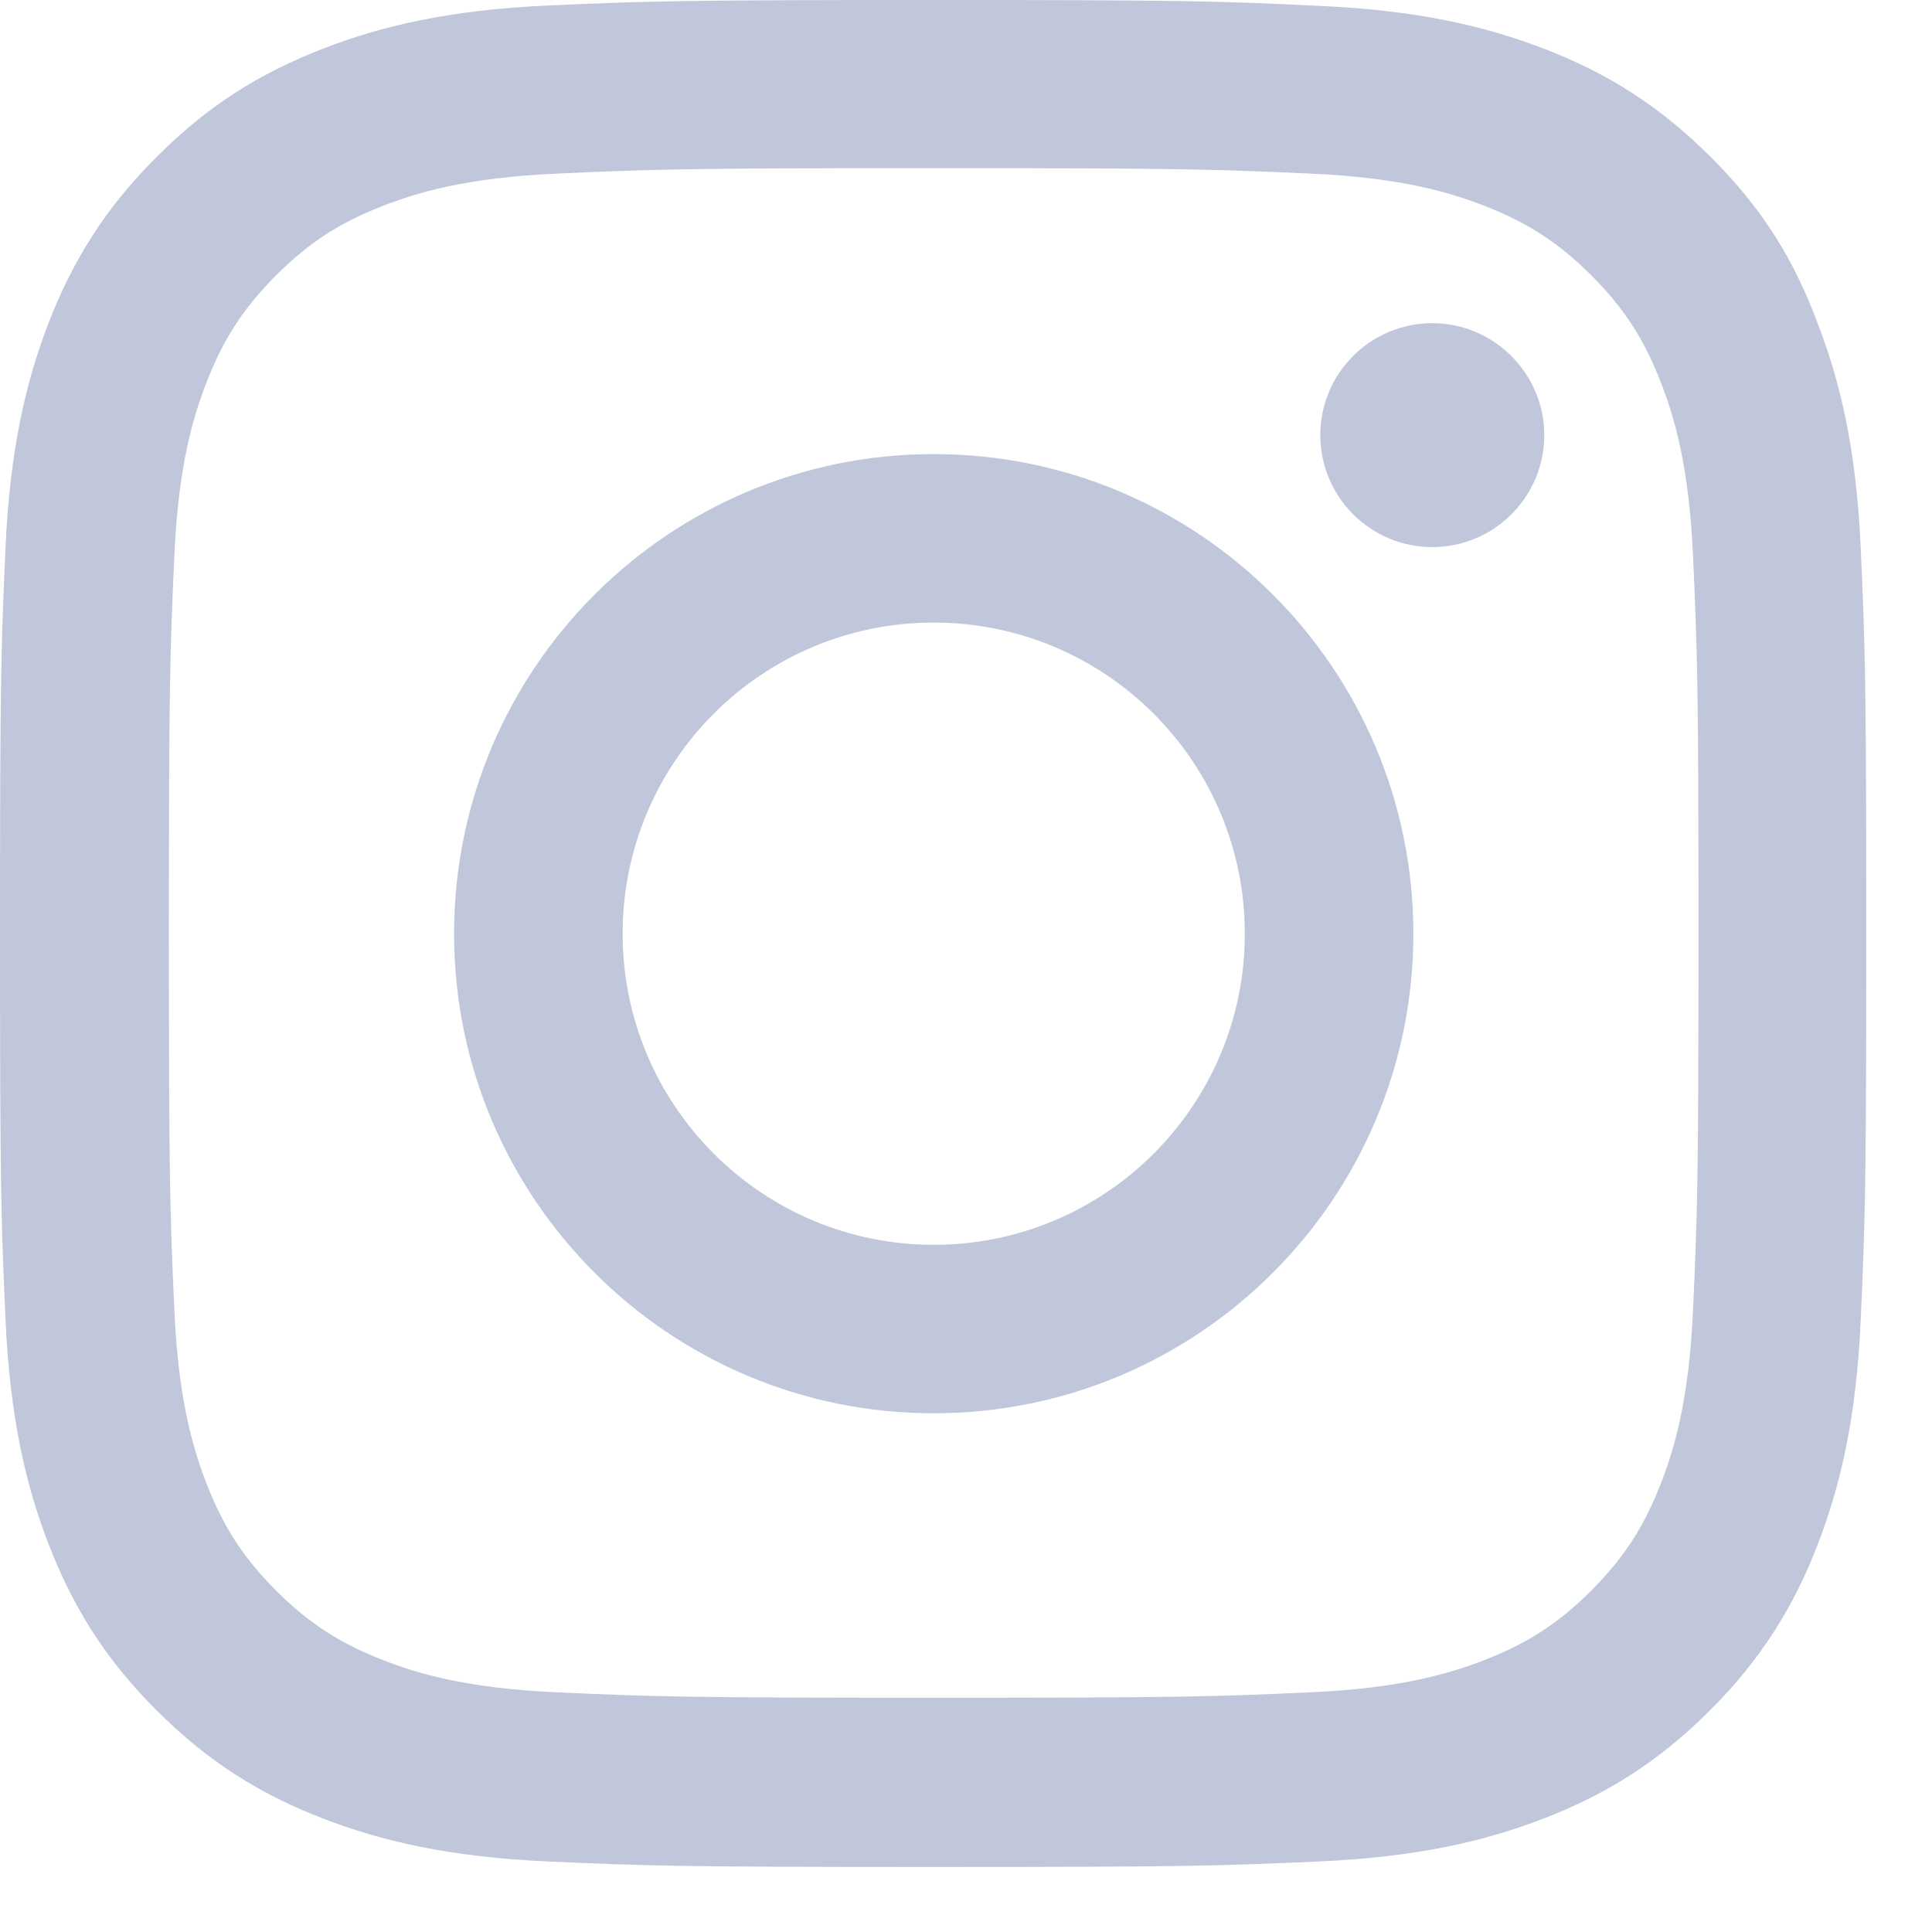
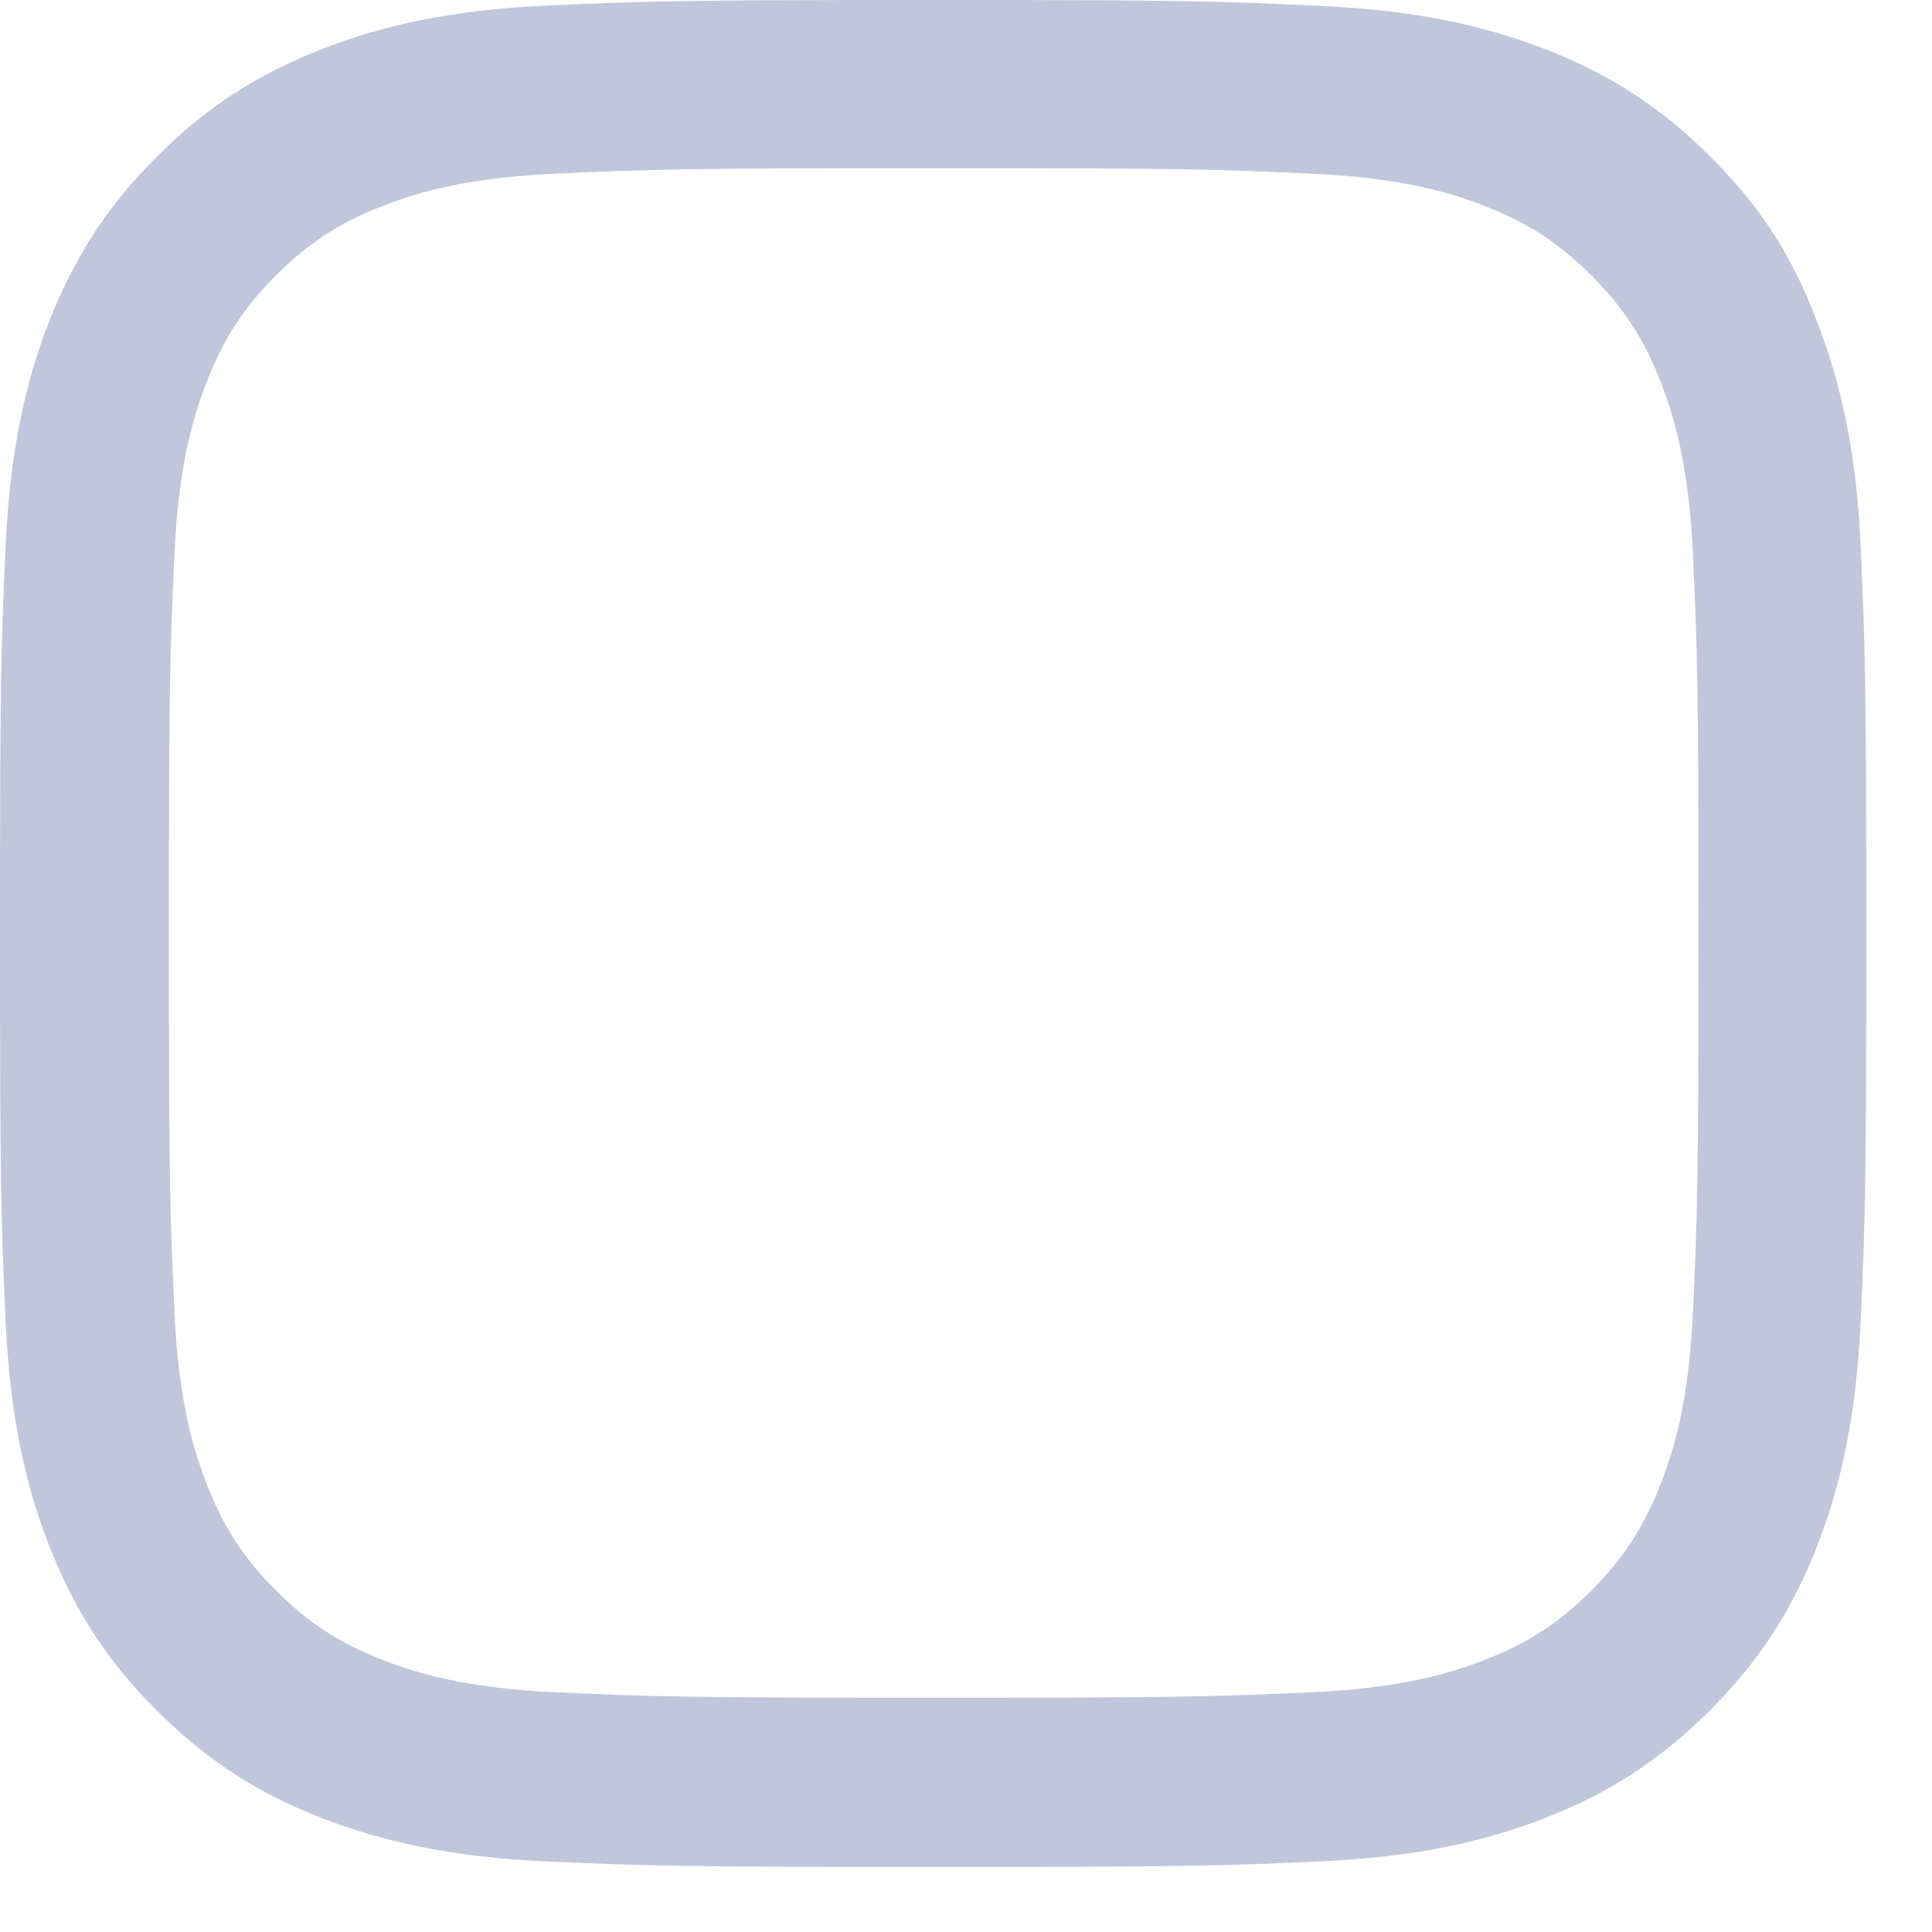
<svg xmlns="http://www.w3.org/2000/svg" width="29" height="29" viewBox="0 0 29 29" fill="none">
  <path d="M14.015 2.524C17.759 2.524 18.203 2.54 19.675 2.606C21.044 2.666 21.783 2.896 22.276 3.088C22.927 3.339 23.398 3.646 23.886 4.133C24.378 4.626 24.679 5.091 24.931 5.743C25.123 6.236 25.353 6.98 25.413 8.343C25.479 9.821 25.495 10.265 25.495 14.004C25.495 17.748 25.479 18.192 25.413 19.665C25.353 21.033 25.123 21.772 24.931 22.265C24.679 22.916 24.373 23.387 23.886 23.875C23.393 24.367 22.927 24.668 22.276 24.92C21.783 25.112 21.039 25.342 19.675 25.402C18.197 25.468 17.754 25.484 14.015 25.484C10.27 25.484 9.827 25.468 8.354 25.402C6.986 25.342 6.246 25.112 5.754 24.92C5.102 24.668 4.631 24.362 4.144 23.875C3.652 23.382 3.35 22.916 3.099 22.265C2.907 21.772 2.677 21.028 2.617 19.665C2.551 18.186 2.535 17.743 2.535 14.004C2.535 10.259 2.551 9.816 2.617 8.343C2.677 6.975 2.907 6.236 3.099 5.743C3.35 5.091 3.657 4.621 4.144 4.133C4.637 3.641 5.102 3.339 5.754 3.088C6.246 2.896 6.991 2.666 8.354 2.606C9.827 2.54 10.27 2.524 14.015 2.524ZM14.015 0C10.21 0 9.734 0.016 8.239 0.082C6.75 0.148 5.726 0.389 4.84 0.734C3.914 1.095 3.131 1.571 2.354 2.354C1.571 3.131 1.095 3.914 0.734 4.834C0.389 5.726 0.148 6.745 0.082 8.234C0.016 9.734 0 10.21 0 14.015C0 17.82 0.016 18.296 0.082 19.791C0.148 21.28 0.389 22.303 0.734 23.19C1.095 24.115 1.571 24.898 2.354 25.676C3.131 26.453 3.914 26.935 4.834 27.291C5.726 27.636 6.745 27.876 8.234 27.942C9.728 28.008 10.205 28.024 14.009 28.024C17.814 28.024 18.291 28.008 19.785 27.942C21.274 27.876 22.298 27.636 23.185 27.291C24.105 26.935 24.887 26.453 25.665 25.676C26.442 24.898 26.924 24.115 27.28 23.196C27.625 22.303 27.866 21.285 27.931 19.796C27.997 18.301 28.013 17.825 28.013 14.02C28.013 10.216 27.997 9.739 27.931 8.245C27.866 6.756 27.625 5.732 27.28 4.845C26.935 3.914 26.459 3.131 25.676 2.354C24.898 1.577 24.115 1.095 23.196 0.739C22.303 0.394 21.285 0.153 19.796 0.088C18.296 0.016 17.82 0 14.015 0Z" fill="#C0C7DB" />
-   <path d="M14.015 6.816C10.041 6.816 6.816 10.04 6.816 14.015C6.816 17.989 10.041 21.214 14.015 21.214C17.99 21.214 21.215 17.989 21.215 14.015C21.215 10.04 17.99 6.816 14.015 6.816ZM14.015 18.685C11.437 18.685 9.346 16.593 9.346 14.015C9.346 11.436 11.437 9.345 14.015 9.345C16.594 9.345 18.685 11.436 18.685 14.015C18.685 16.593 16.594 18.685 14.015 18.685Z" fill="#C0C7DB" />
-   <path d="M23.18 6.531C23.18 7.462 22.424 8.212 21.499 8.212C20.568 8.212 19.818 7.456 19.818 6.531C19.818 5.601 20.574 4.851 21.499 4.851C22.424 4.851 23.18 5.606 23.18 6.531Z" fill="#C0C7DB" />
</svg>